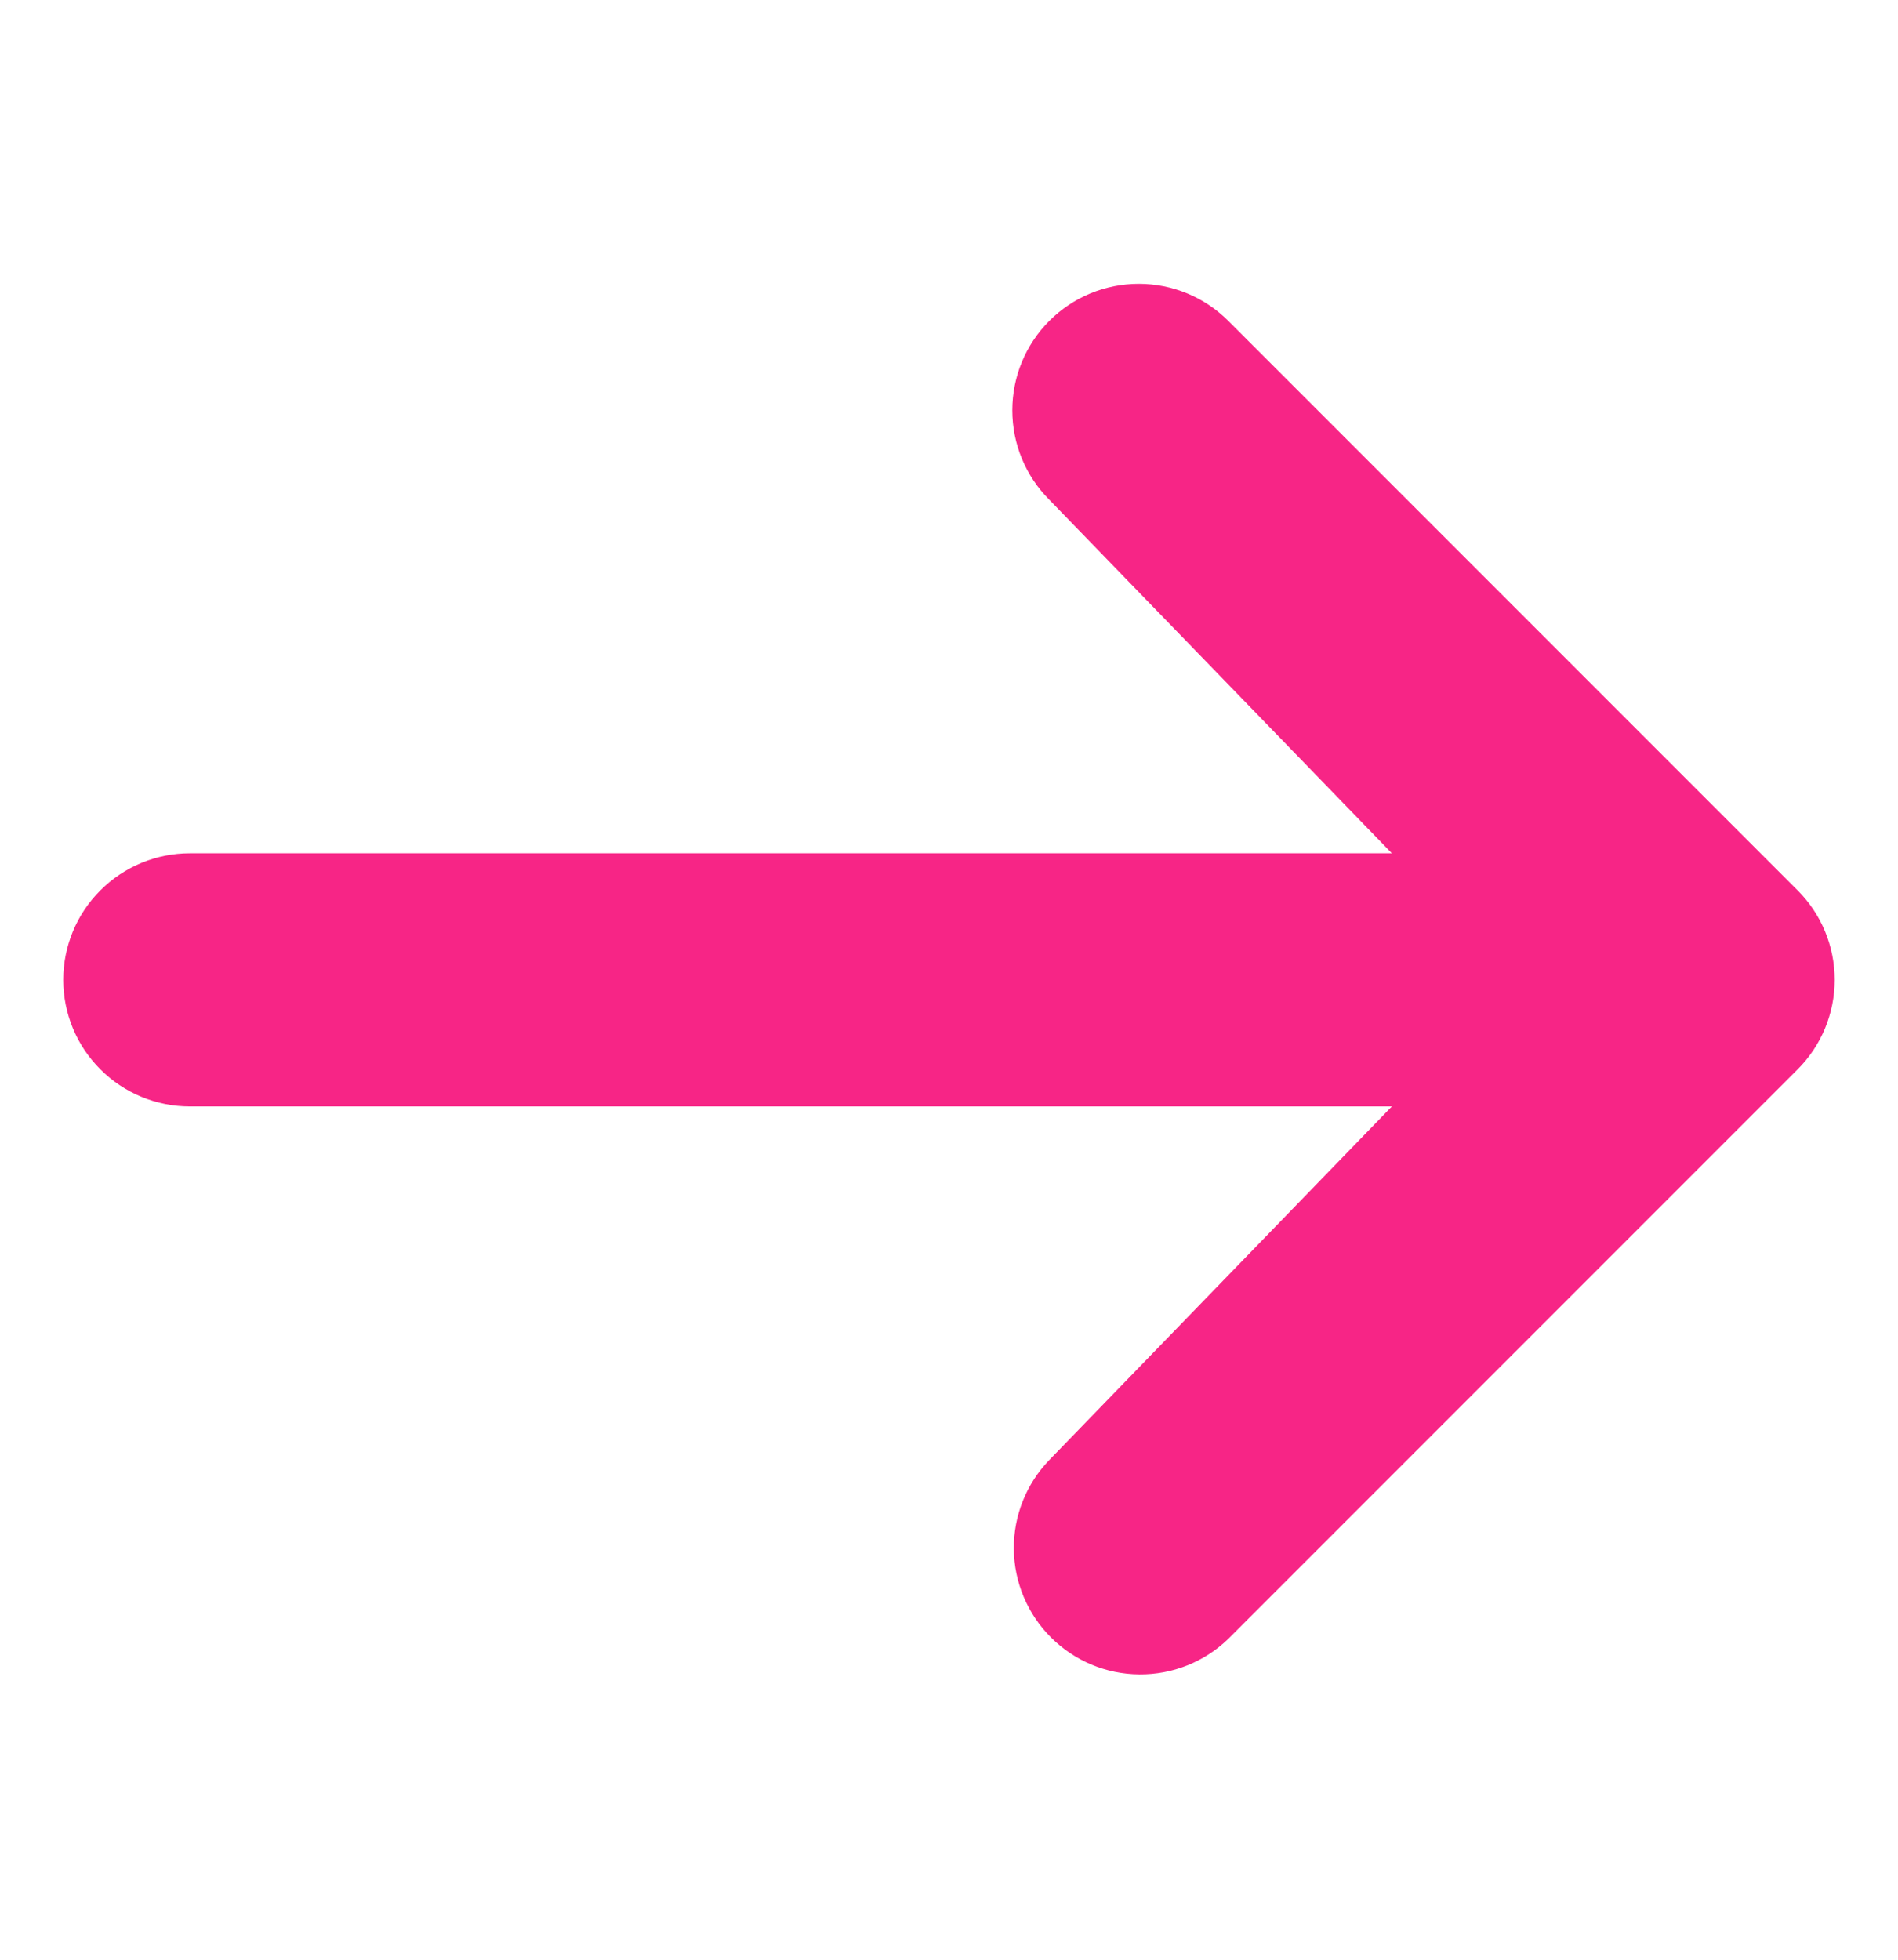
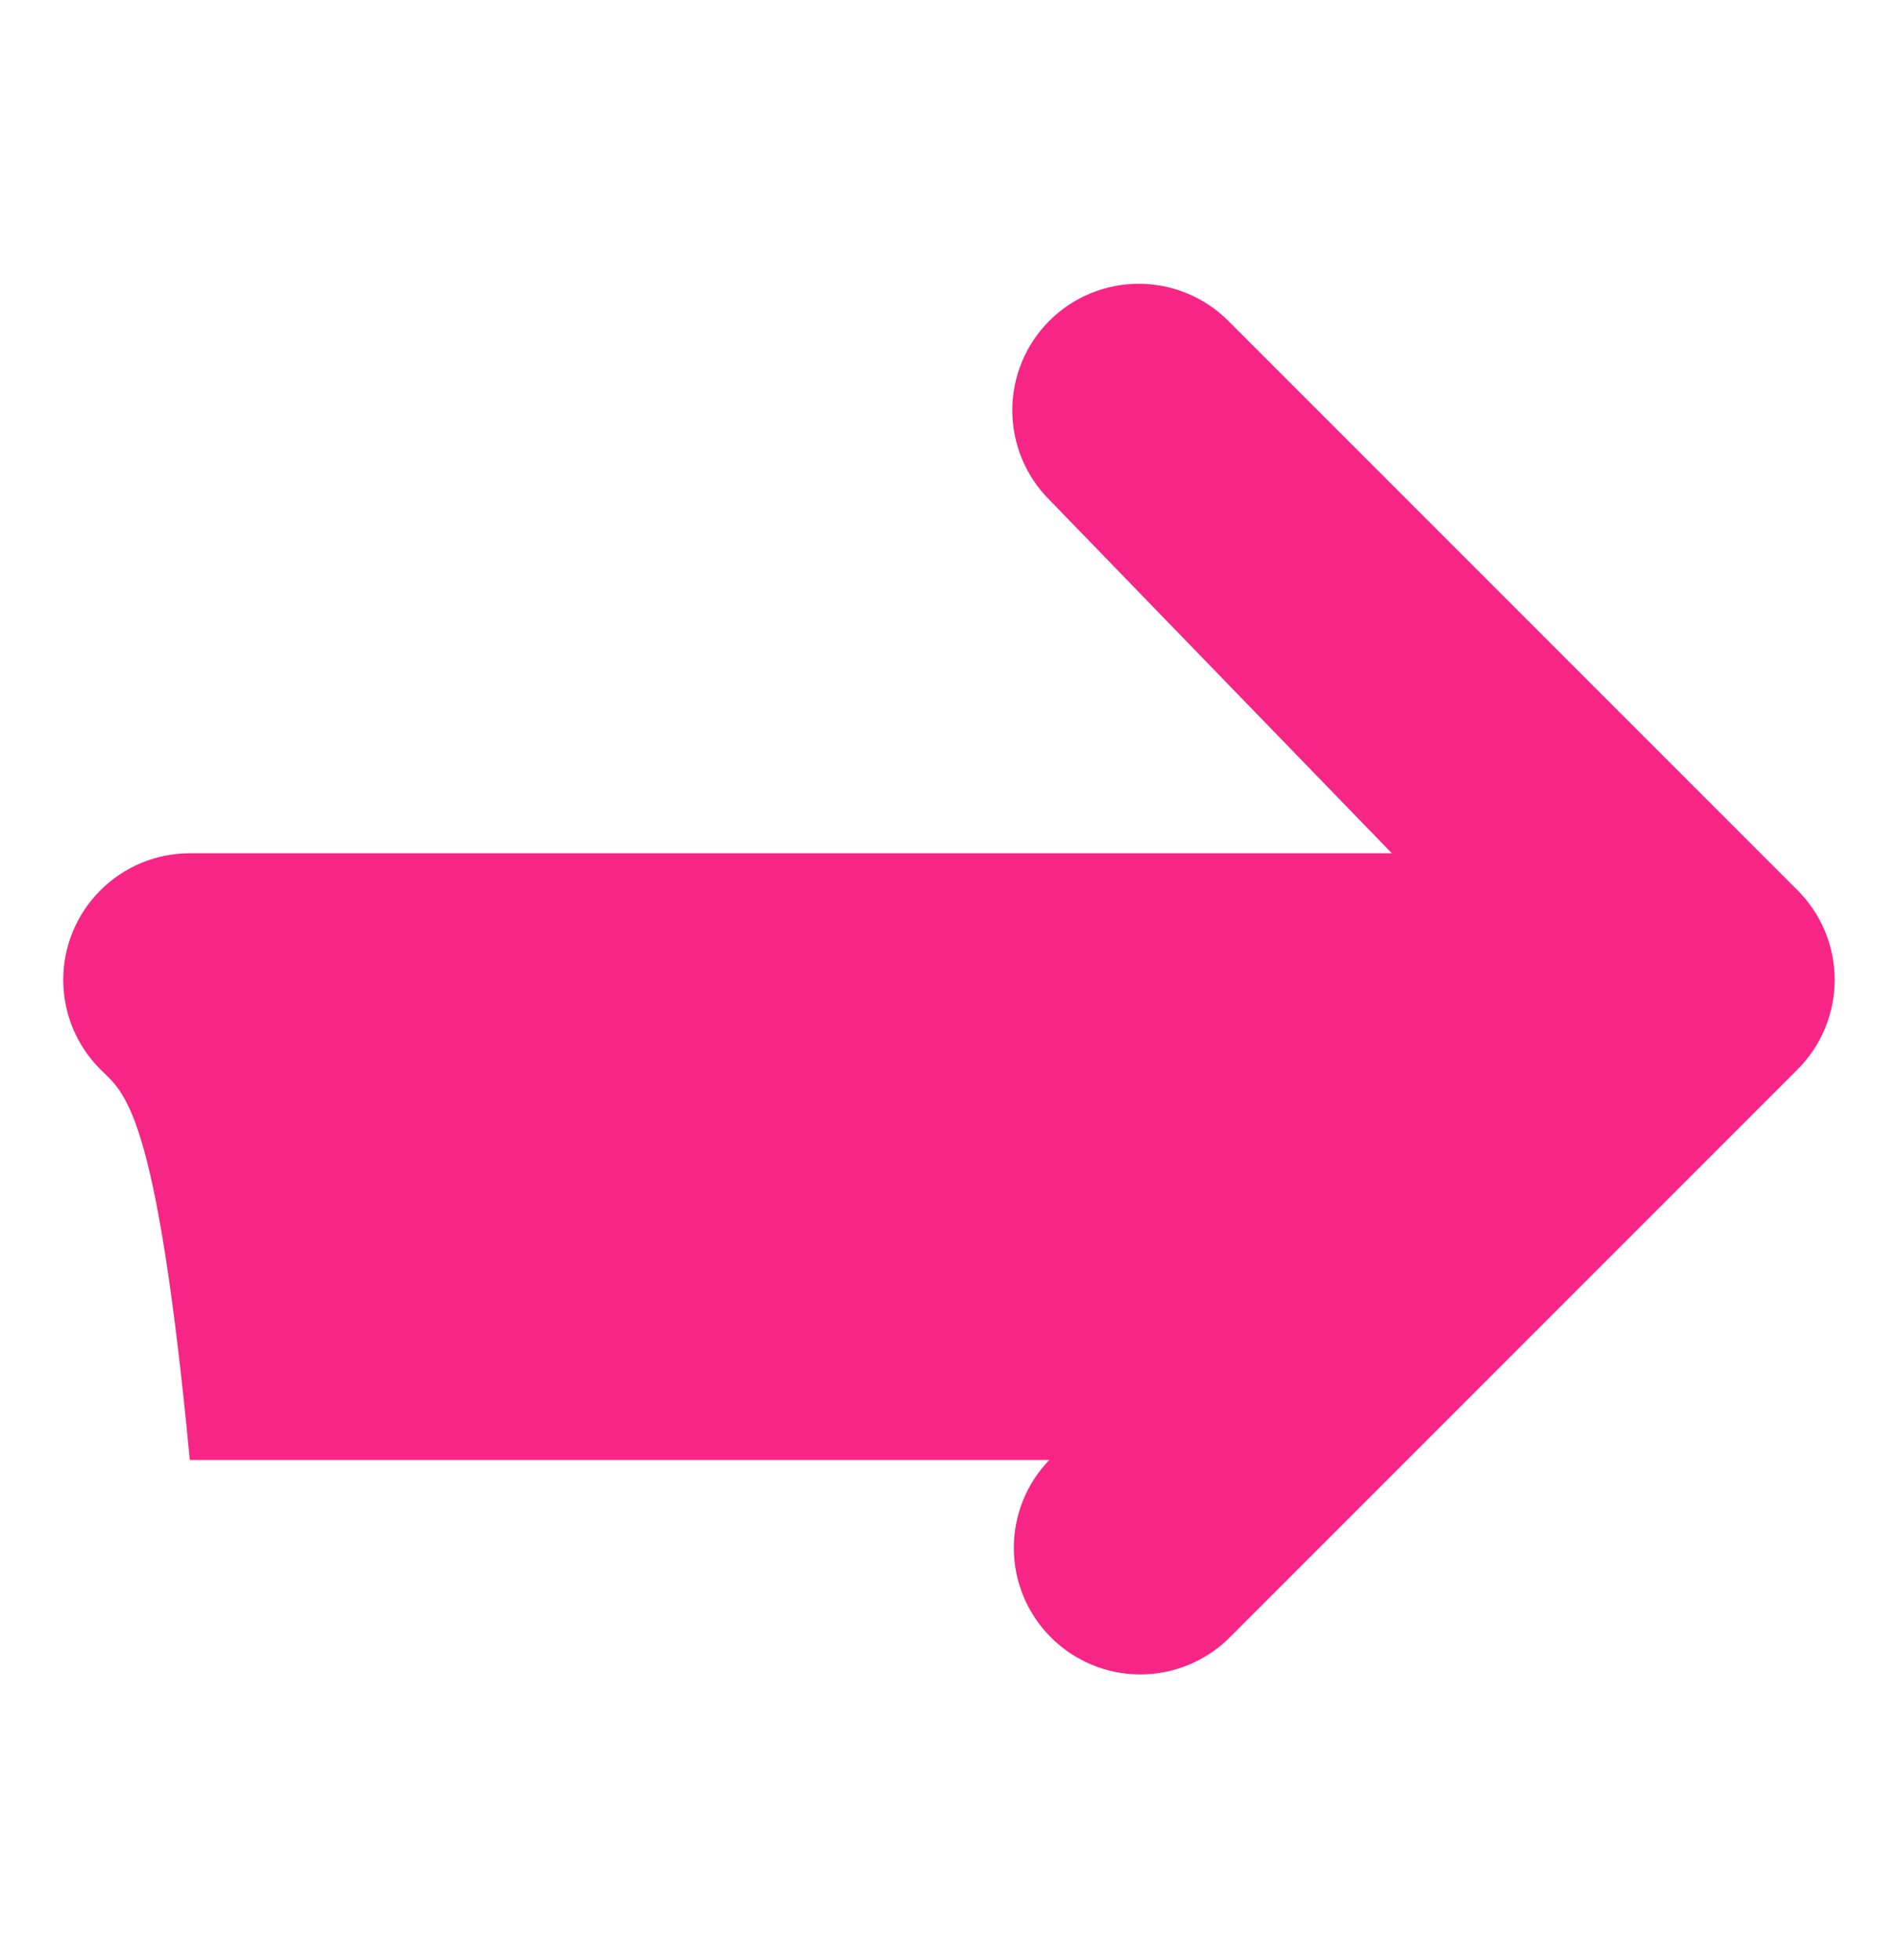
<svg xmlns="http://www.w3.org/2000/svg" width="31" height="32" viewBox="0 0 31 32" fill="none">
-   <path d="M17.139 5.239C17.526 4.851 18.052 4.634 18.6 4.634C19.148 4.634 19.673 4.851 20.061 5.239L29.361 14.539C29.748 14.926 29.966 15.452 29.966 16C29.966 16.548 29.748 17.074 29.361 17.461L20.061 26.761C19.671 27.138 19.149 27.346 18.607 27.341C18.065 27.337 17.547 27.119 17.164 26.736C16.781 26.353 16.563 25.834 16.559 25.293C16.554 24.751 16.762 24.229 17.139 23.839L22.733 18.067H3.1C2.552 18.067 2.026 17.849 1.639 17.461C1.251 17.074 1.033 16.548 1.033 16C1.033 15.452 1.251 14.926 1.639 14.539C2.026 14.151 2.552 13.933 3.1 13.933H22.733L17.139 8.161C16.751 7.774 16.534 7.248 16.534 6.7C16.534 6.152 16.751 5.626 17.139 5.239Z" fill="#F72586" />
+   <path d="M17.139 5.239C17.526 4.851 18.052 4.634 18.6 4.634C19.148 4.634 19.673 4.851 20.061 5.239L29.361 14.539C29.748 14.926 29.966 15.452 29.966 16C29.966 16.548 29.748 17.074 29.361 17.461L20.061 26.761C19.671 27.138 19.149 27.346 18.607 27.341C18.065 27.337 17.547 27.119 17.164 26.736C16.781 26.353 16.563 25.834 16.559 25.293C16.554 24.751 16.762 24.229 17.139 23.839H3.1C2.552 18.067 2.026 17.849 1.639 17.461C1.251 17.074 1.033 16.548 1.033 16C1.033 15.452 1.251 14.926 1.639 14.539C2.026 14.151 2.552 13.933 3.1 13.933H22.733L17.139 8.161C16.751 7.774 16.534 7.248 16.534 6.7C16.534 6.152 16.751 5.626 17.139 5.239Z" fill="#F72586" />
</svg>